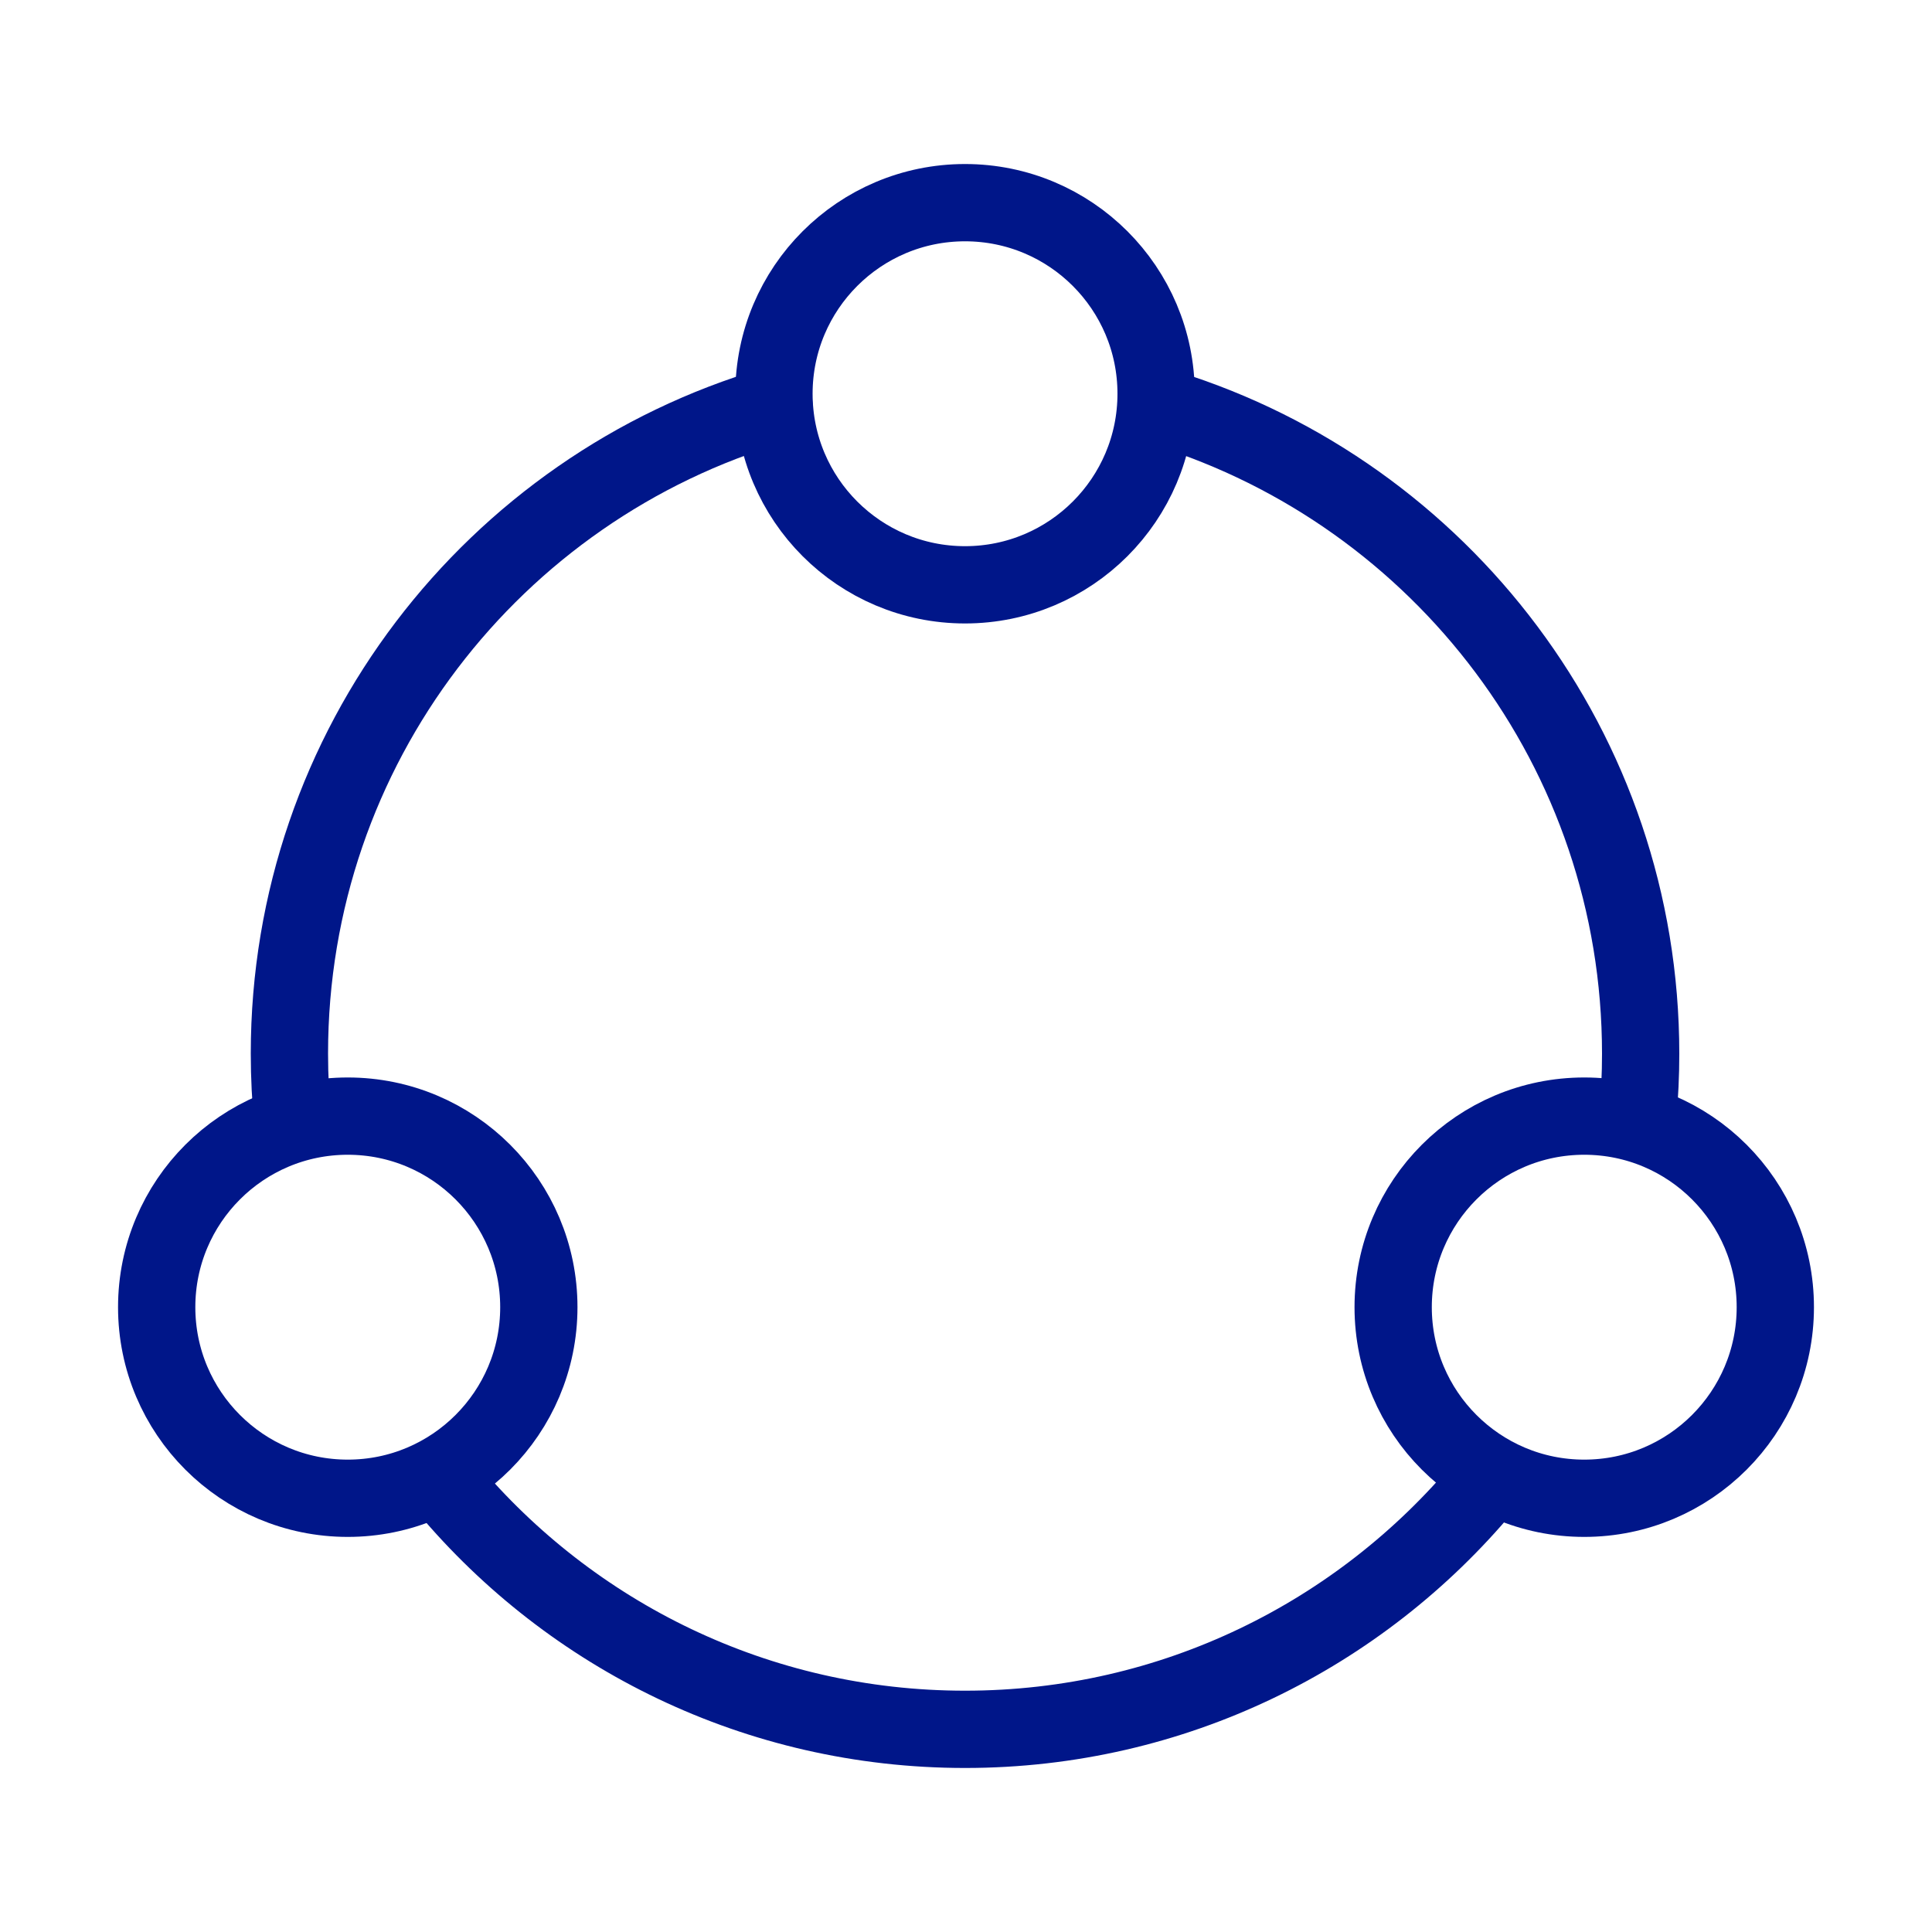
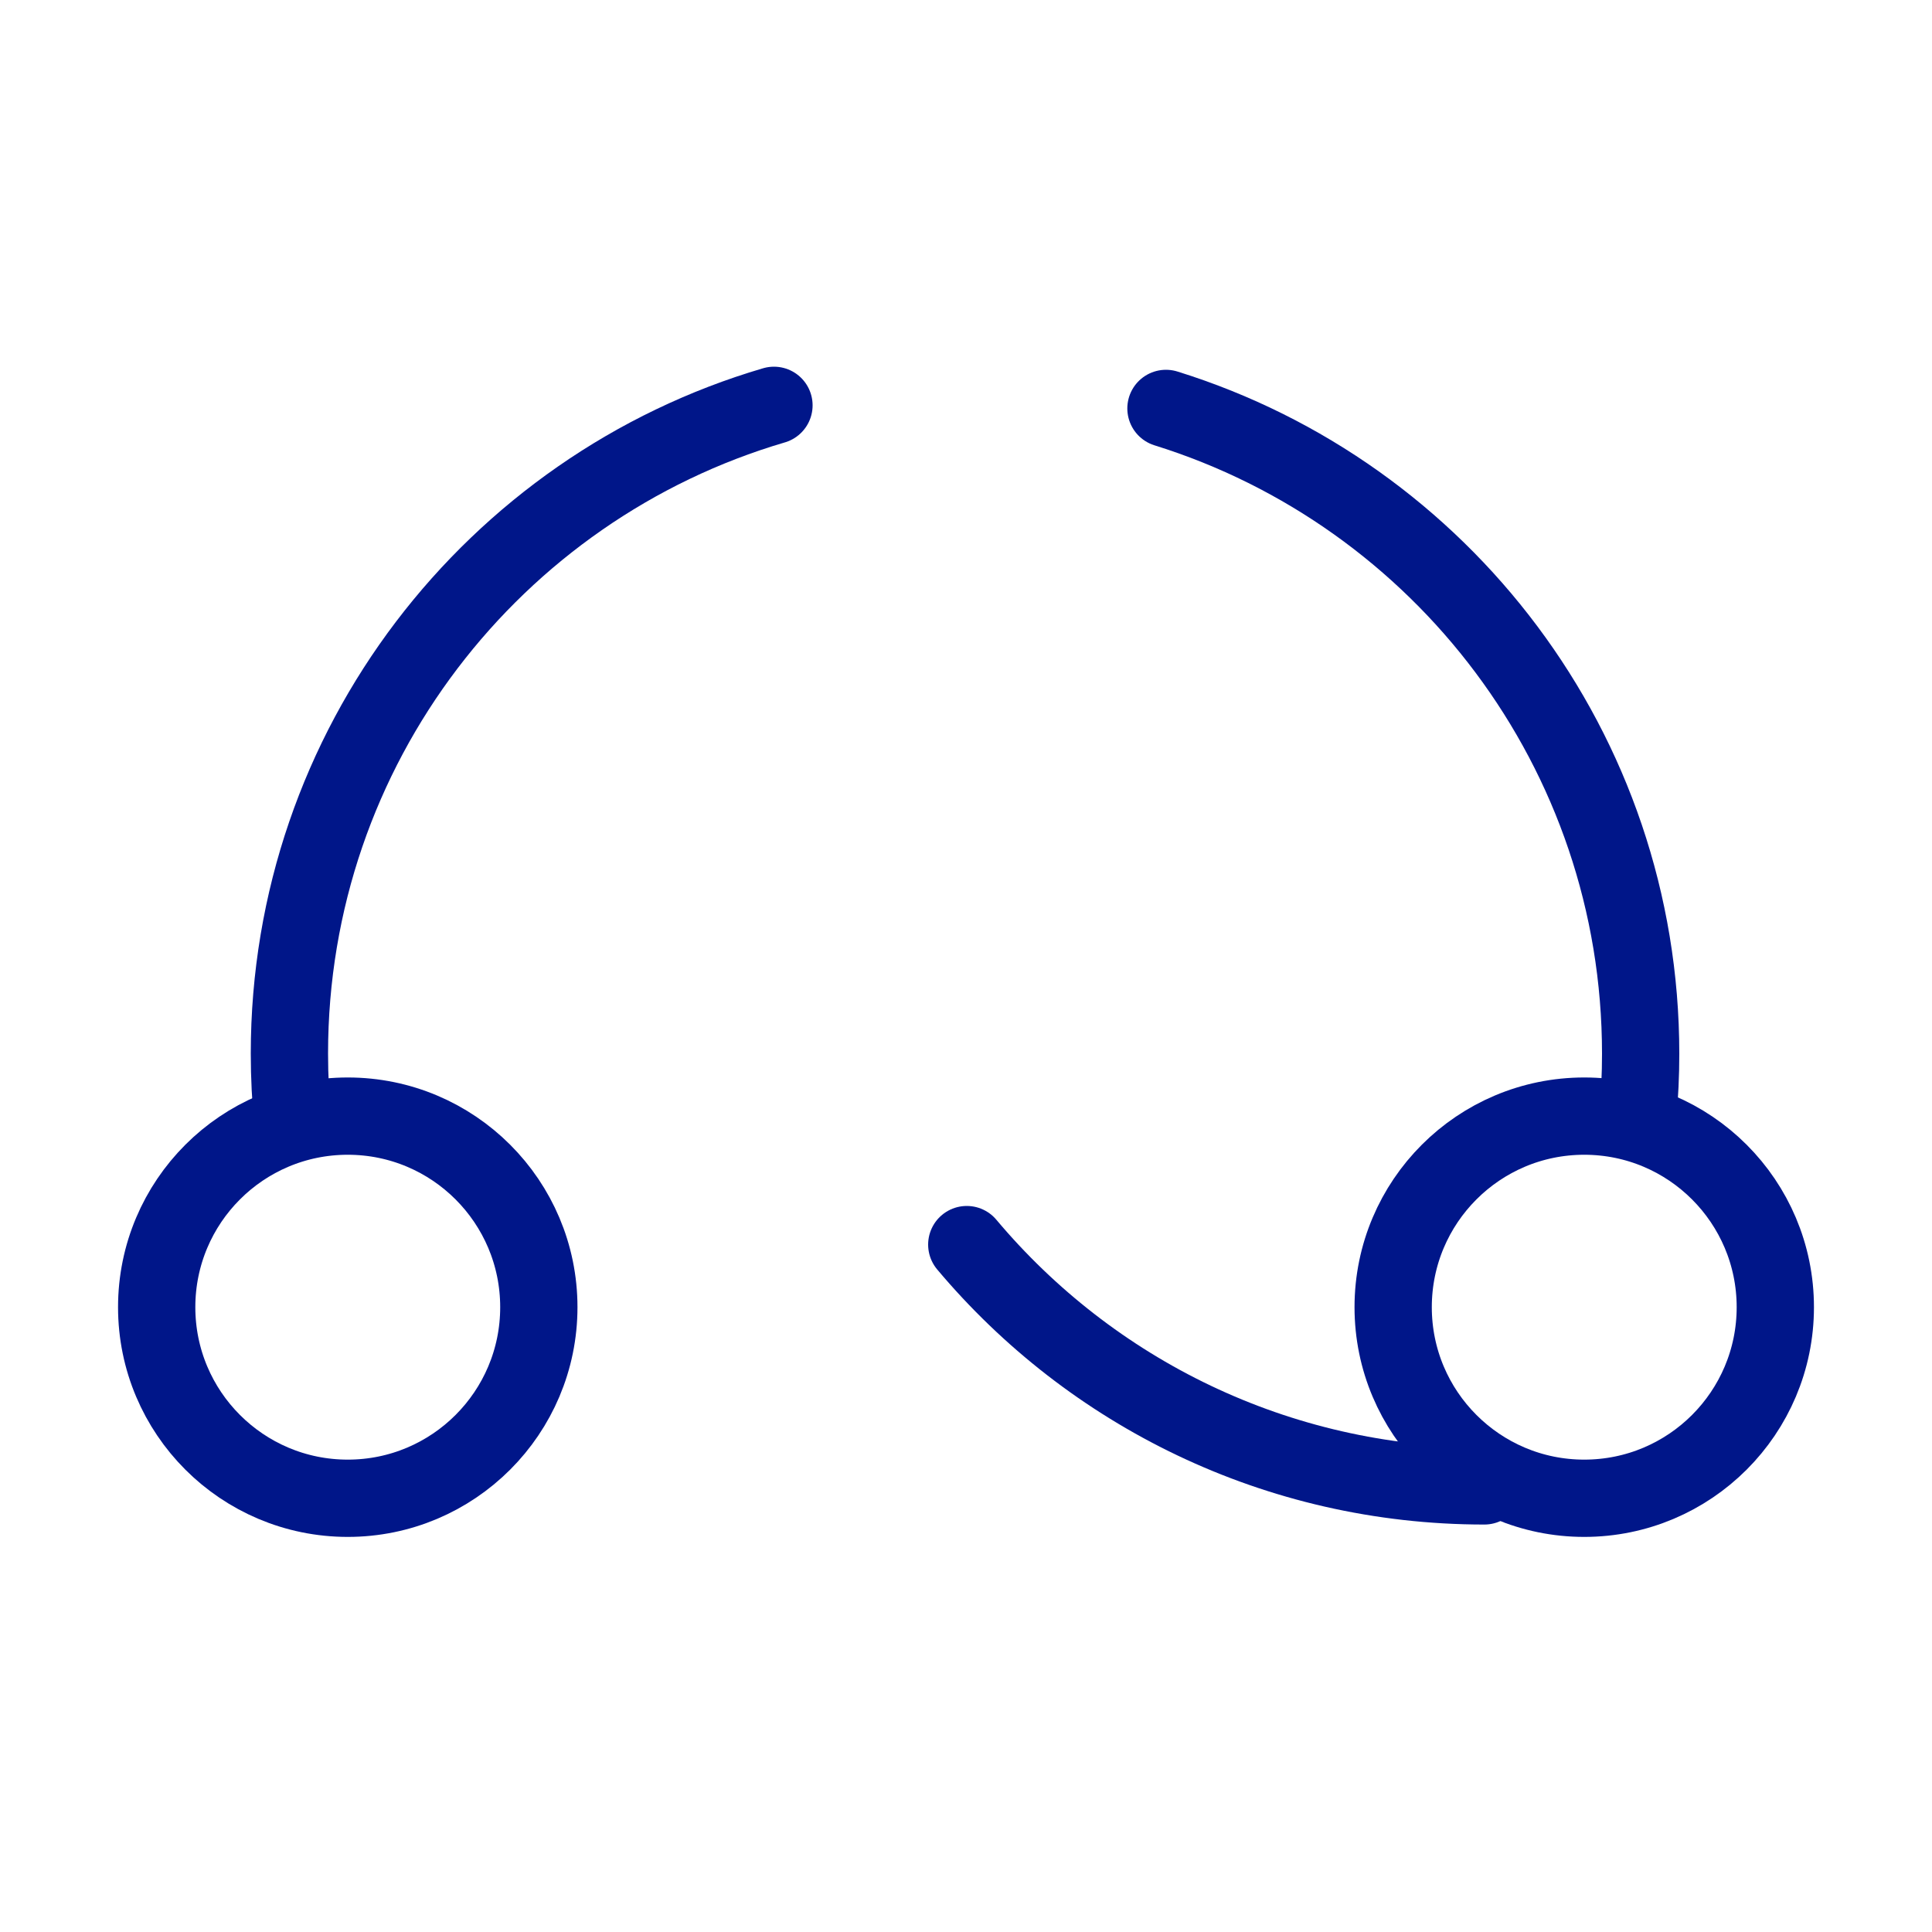
<svg xmlns="http://www.w3.org/2000/svg" version="1.1" id="Layer_1" x="0px" y="0px" viewBox="0 0 100 100" style="enable-background:new 0 0 100 100;" xml:space="preserve">
  <style type="text/css">
	.st0{fill:none;stroke:#001689;stroke-width:4;stroke-linecap:round;stroke-linejoin:round;stroke-miterlimit:10;}
</style>
  <g>
    <path class="st0" d="M15.16,58.11c-0.12-1.18-0.18-2.37-0.18-3.58c0-15.88,10.58-29.29,25.08-33.55" fill="#001689" />
-     <path class="st0" d="M76.83,76.91c-6.42,7.7-16.08,12.6-26.88,12.6c-10.76,0-20.38-4.86-26.79-12.49" fill="#001689" />
+     <path class="st0" d="M76.83,76.91c-10.76,0-20.38-4.86-26.79-12.49" fill="#001689" />
    <path class="st0" d="M60.35,21.14c14.24,4.43,24.57,17.71,24.57,33.4c0,1.09-0.05,2.16-0.15,3.23" fill="#001689" />
-     <circle class="st0" cx="49.95" cy="20.38" r="9.89" fill="#001689" />
    <circle class="st0" cx="82" cy="67.66" r="9.89" fill="#001689" />
    <circle class="st0" cx="18" cy="67.66" r="9.89" fill="#001689" />
  </g>
</svg>